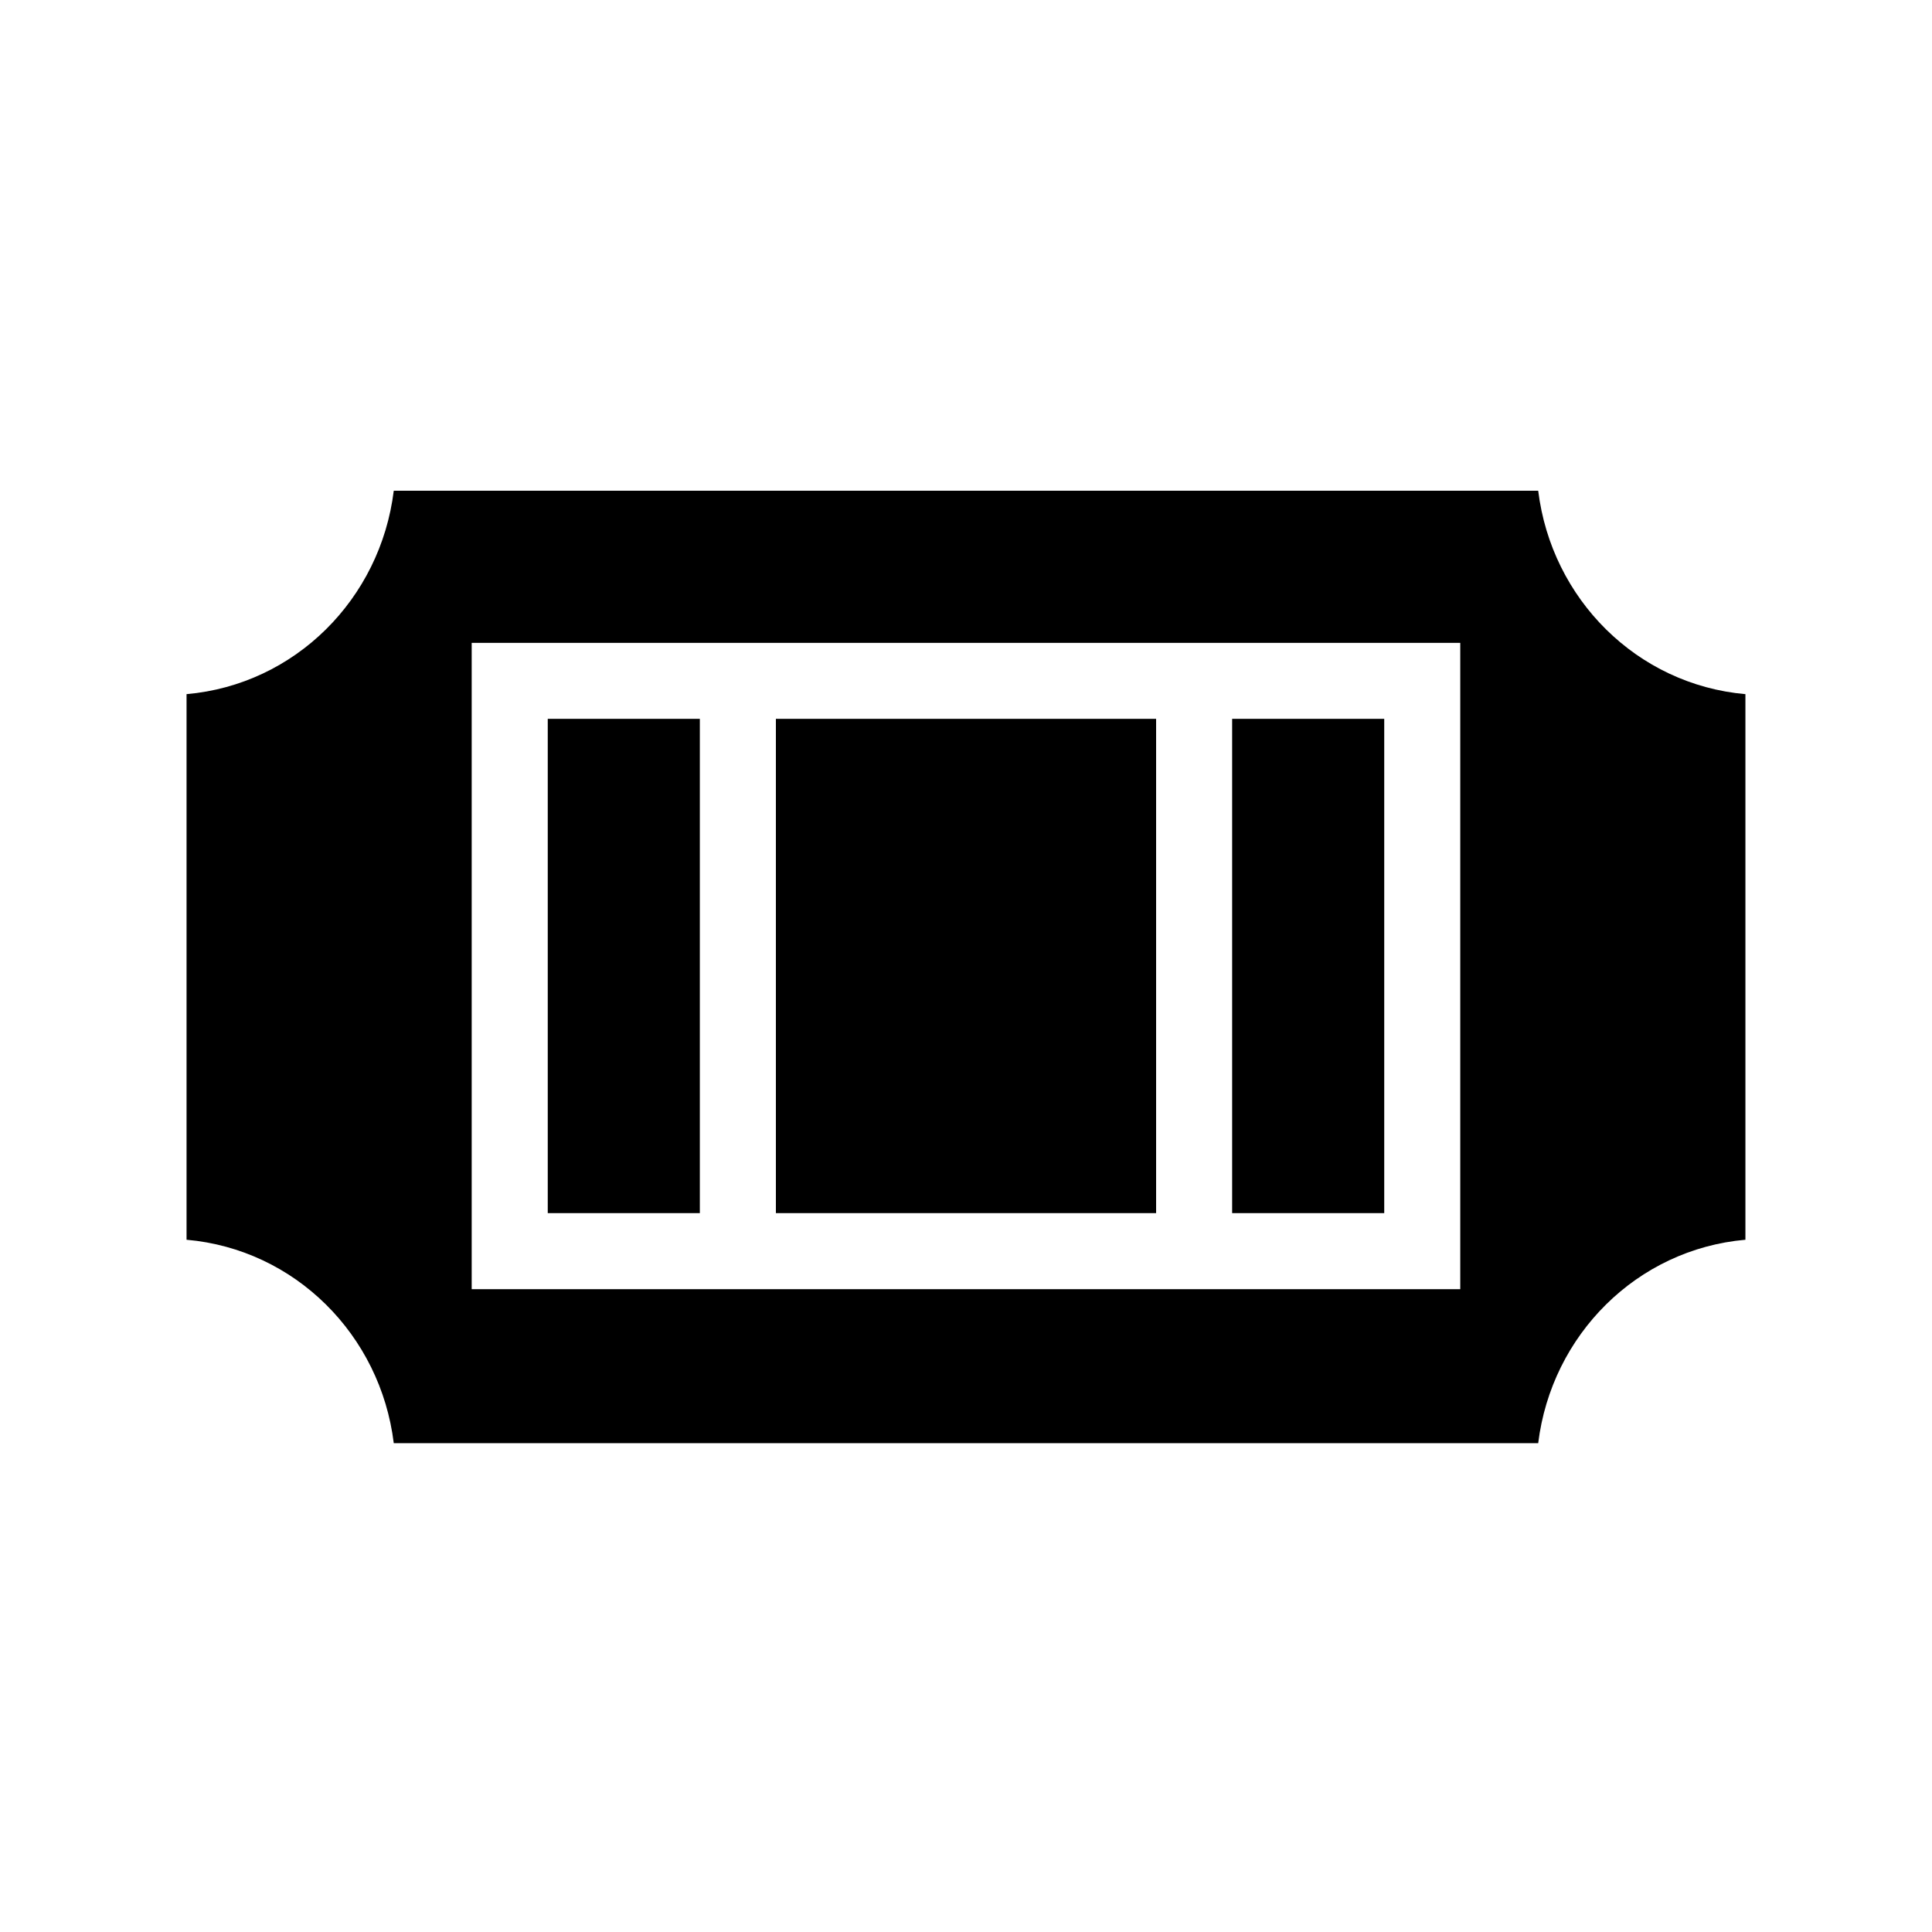
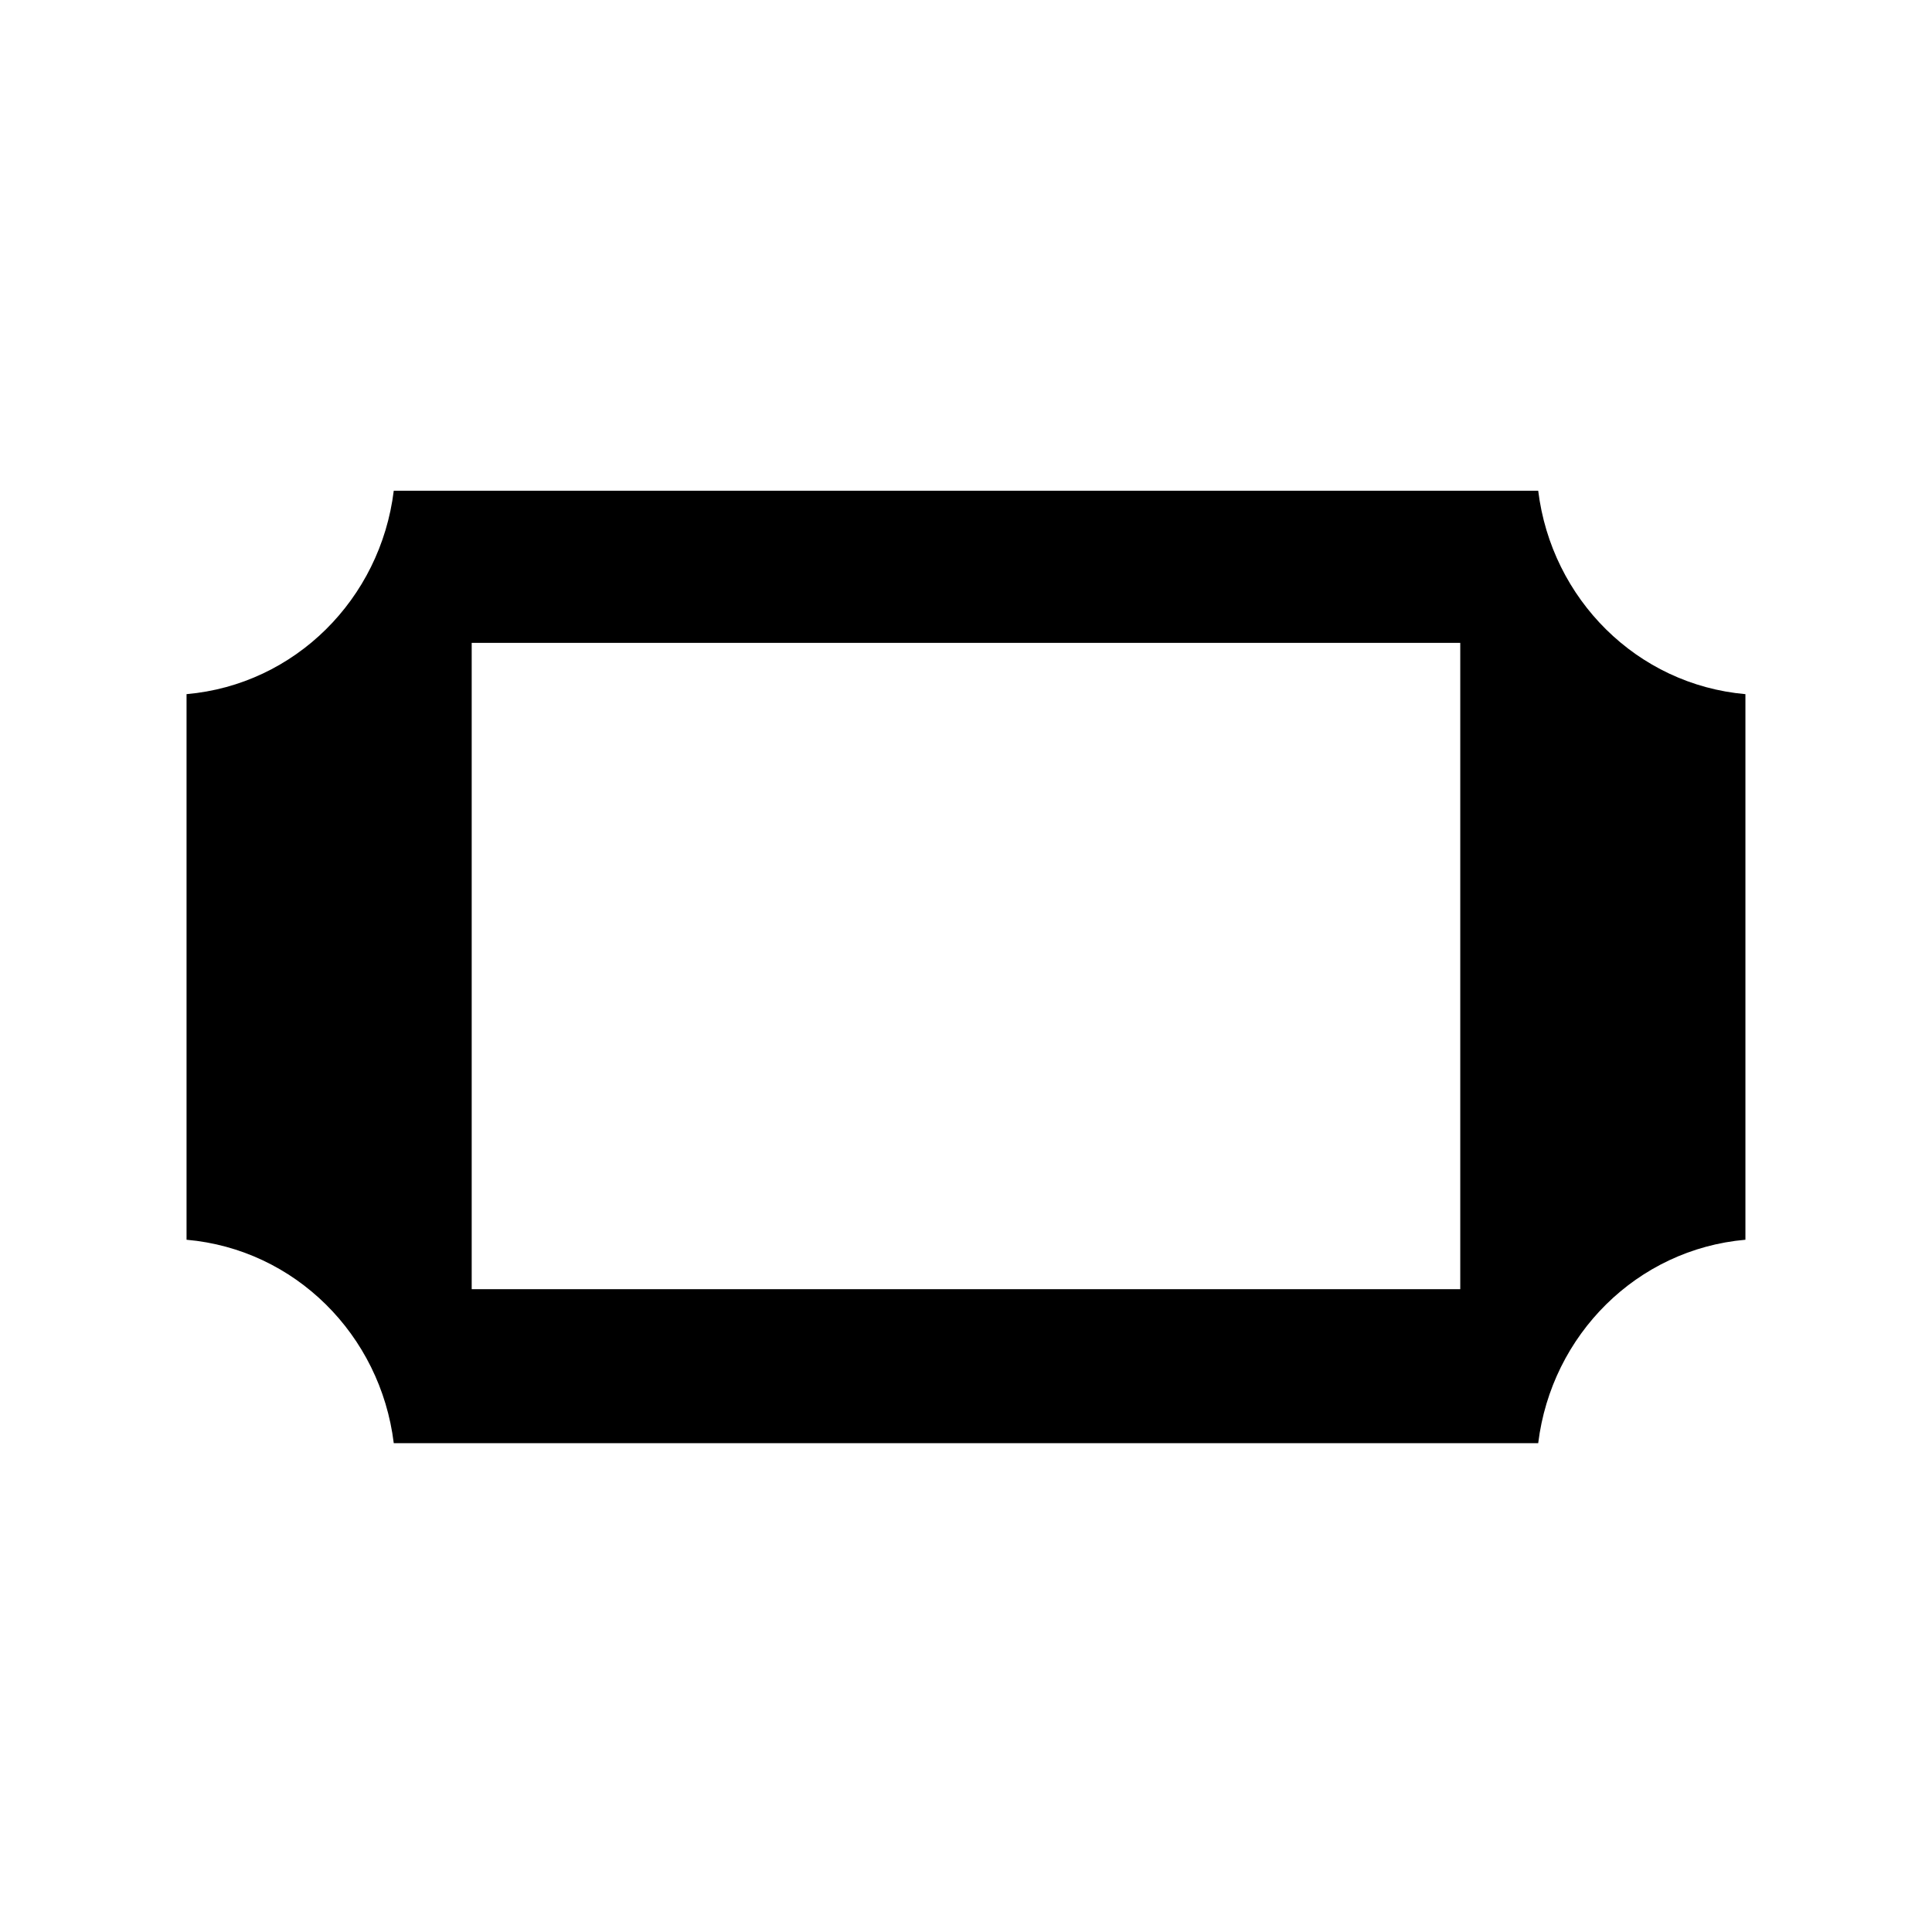
<svg xmlns="http://www.w3.org/2000/svg" fill="#000000" width="800px" height="800px" version="1.1" viewBox="144 144 512 512">
  <g>
    <path d="m551.64 274.05h-303.29c-3.527 28.715-26.199 51.387-54.914 53.906v144.59c28.719 2.519 51.387 25.191 54.914 53.906h303.29c3.527-28.719 26.199-51.387 54.914-53.906v-144.59c-28.715-2.519-51.387-25.191-54.914-53.906zm-20.656 211.6h-261.98v-171.29h261.98z" />
-     <path d="m349.62 334.5h100.76v130.99h-100.76z" />
-     <path d="m289.16 334.5h40.305v130.99h-40.305z" />
-     <path d="m470.53 334.5h40.305v130.99h-40.305z" />
  </g>
</svg>